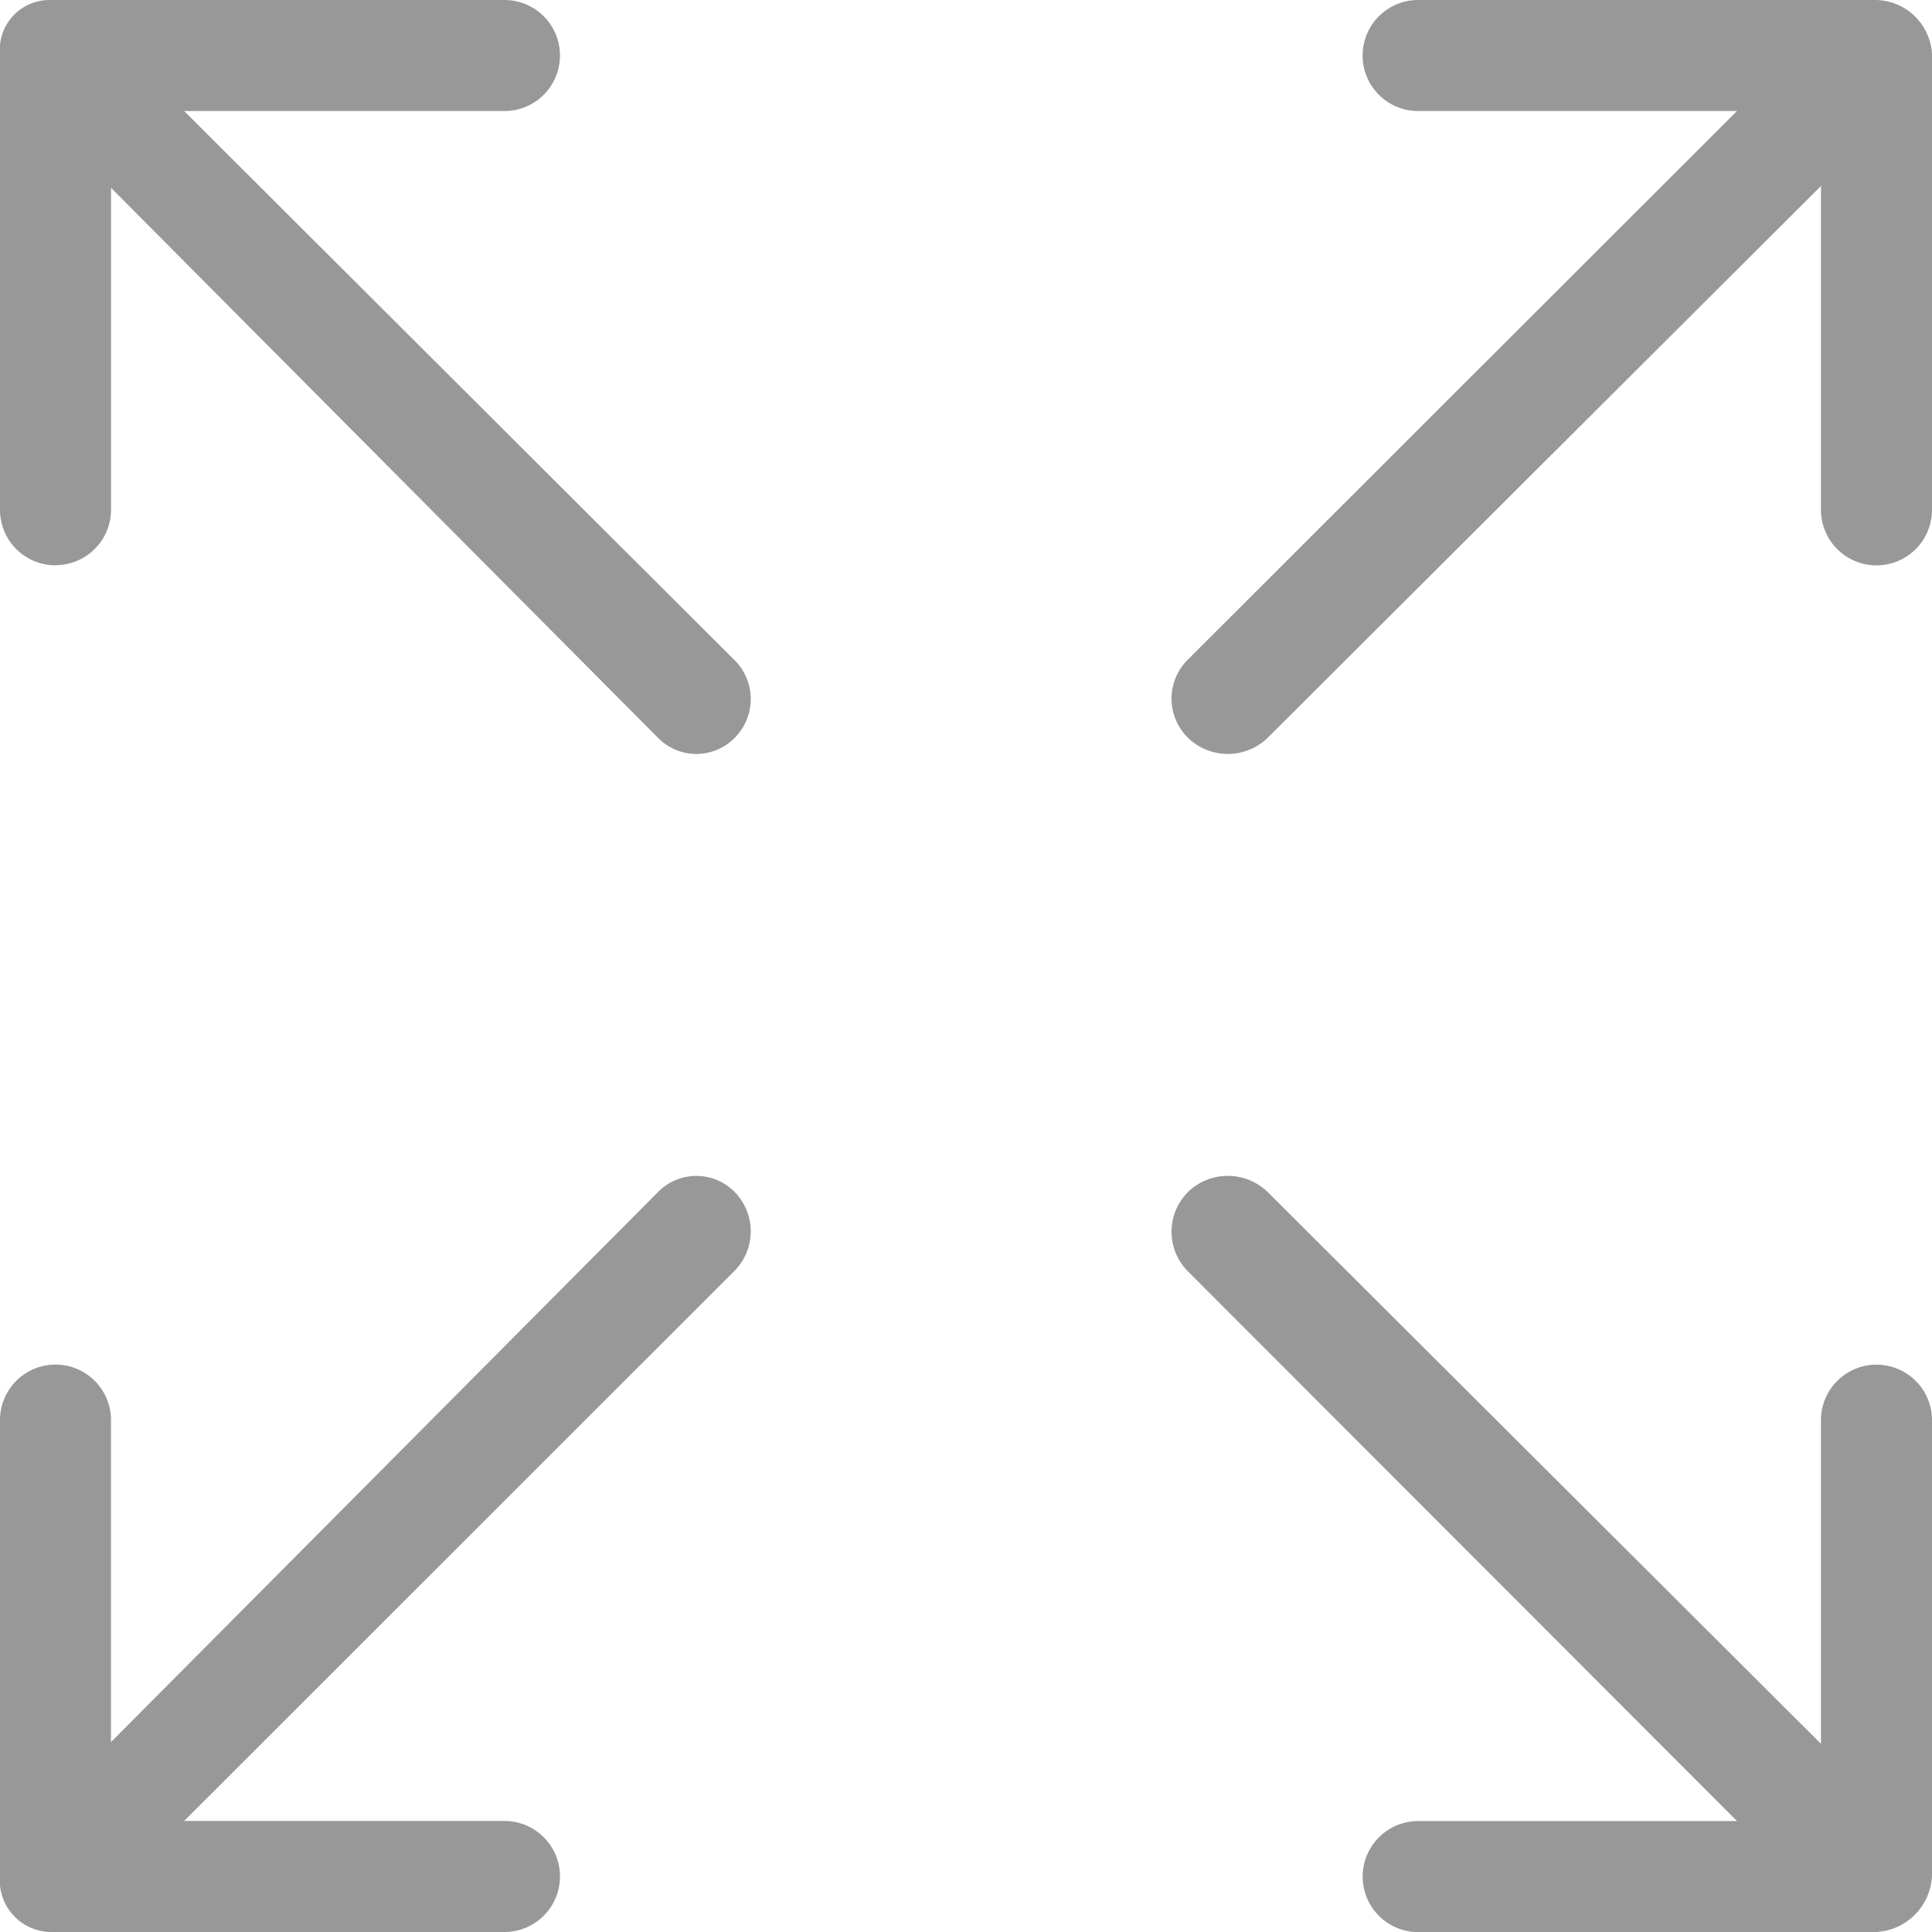
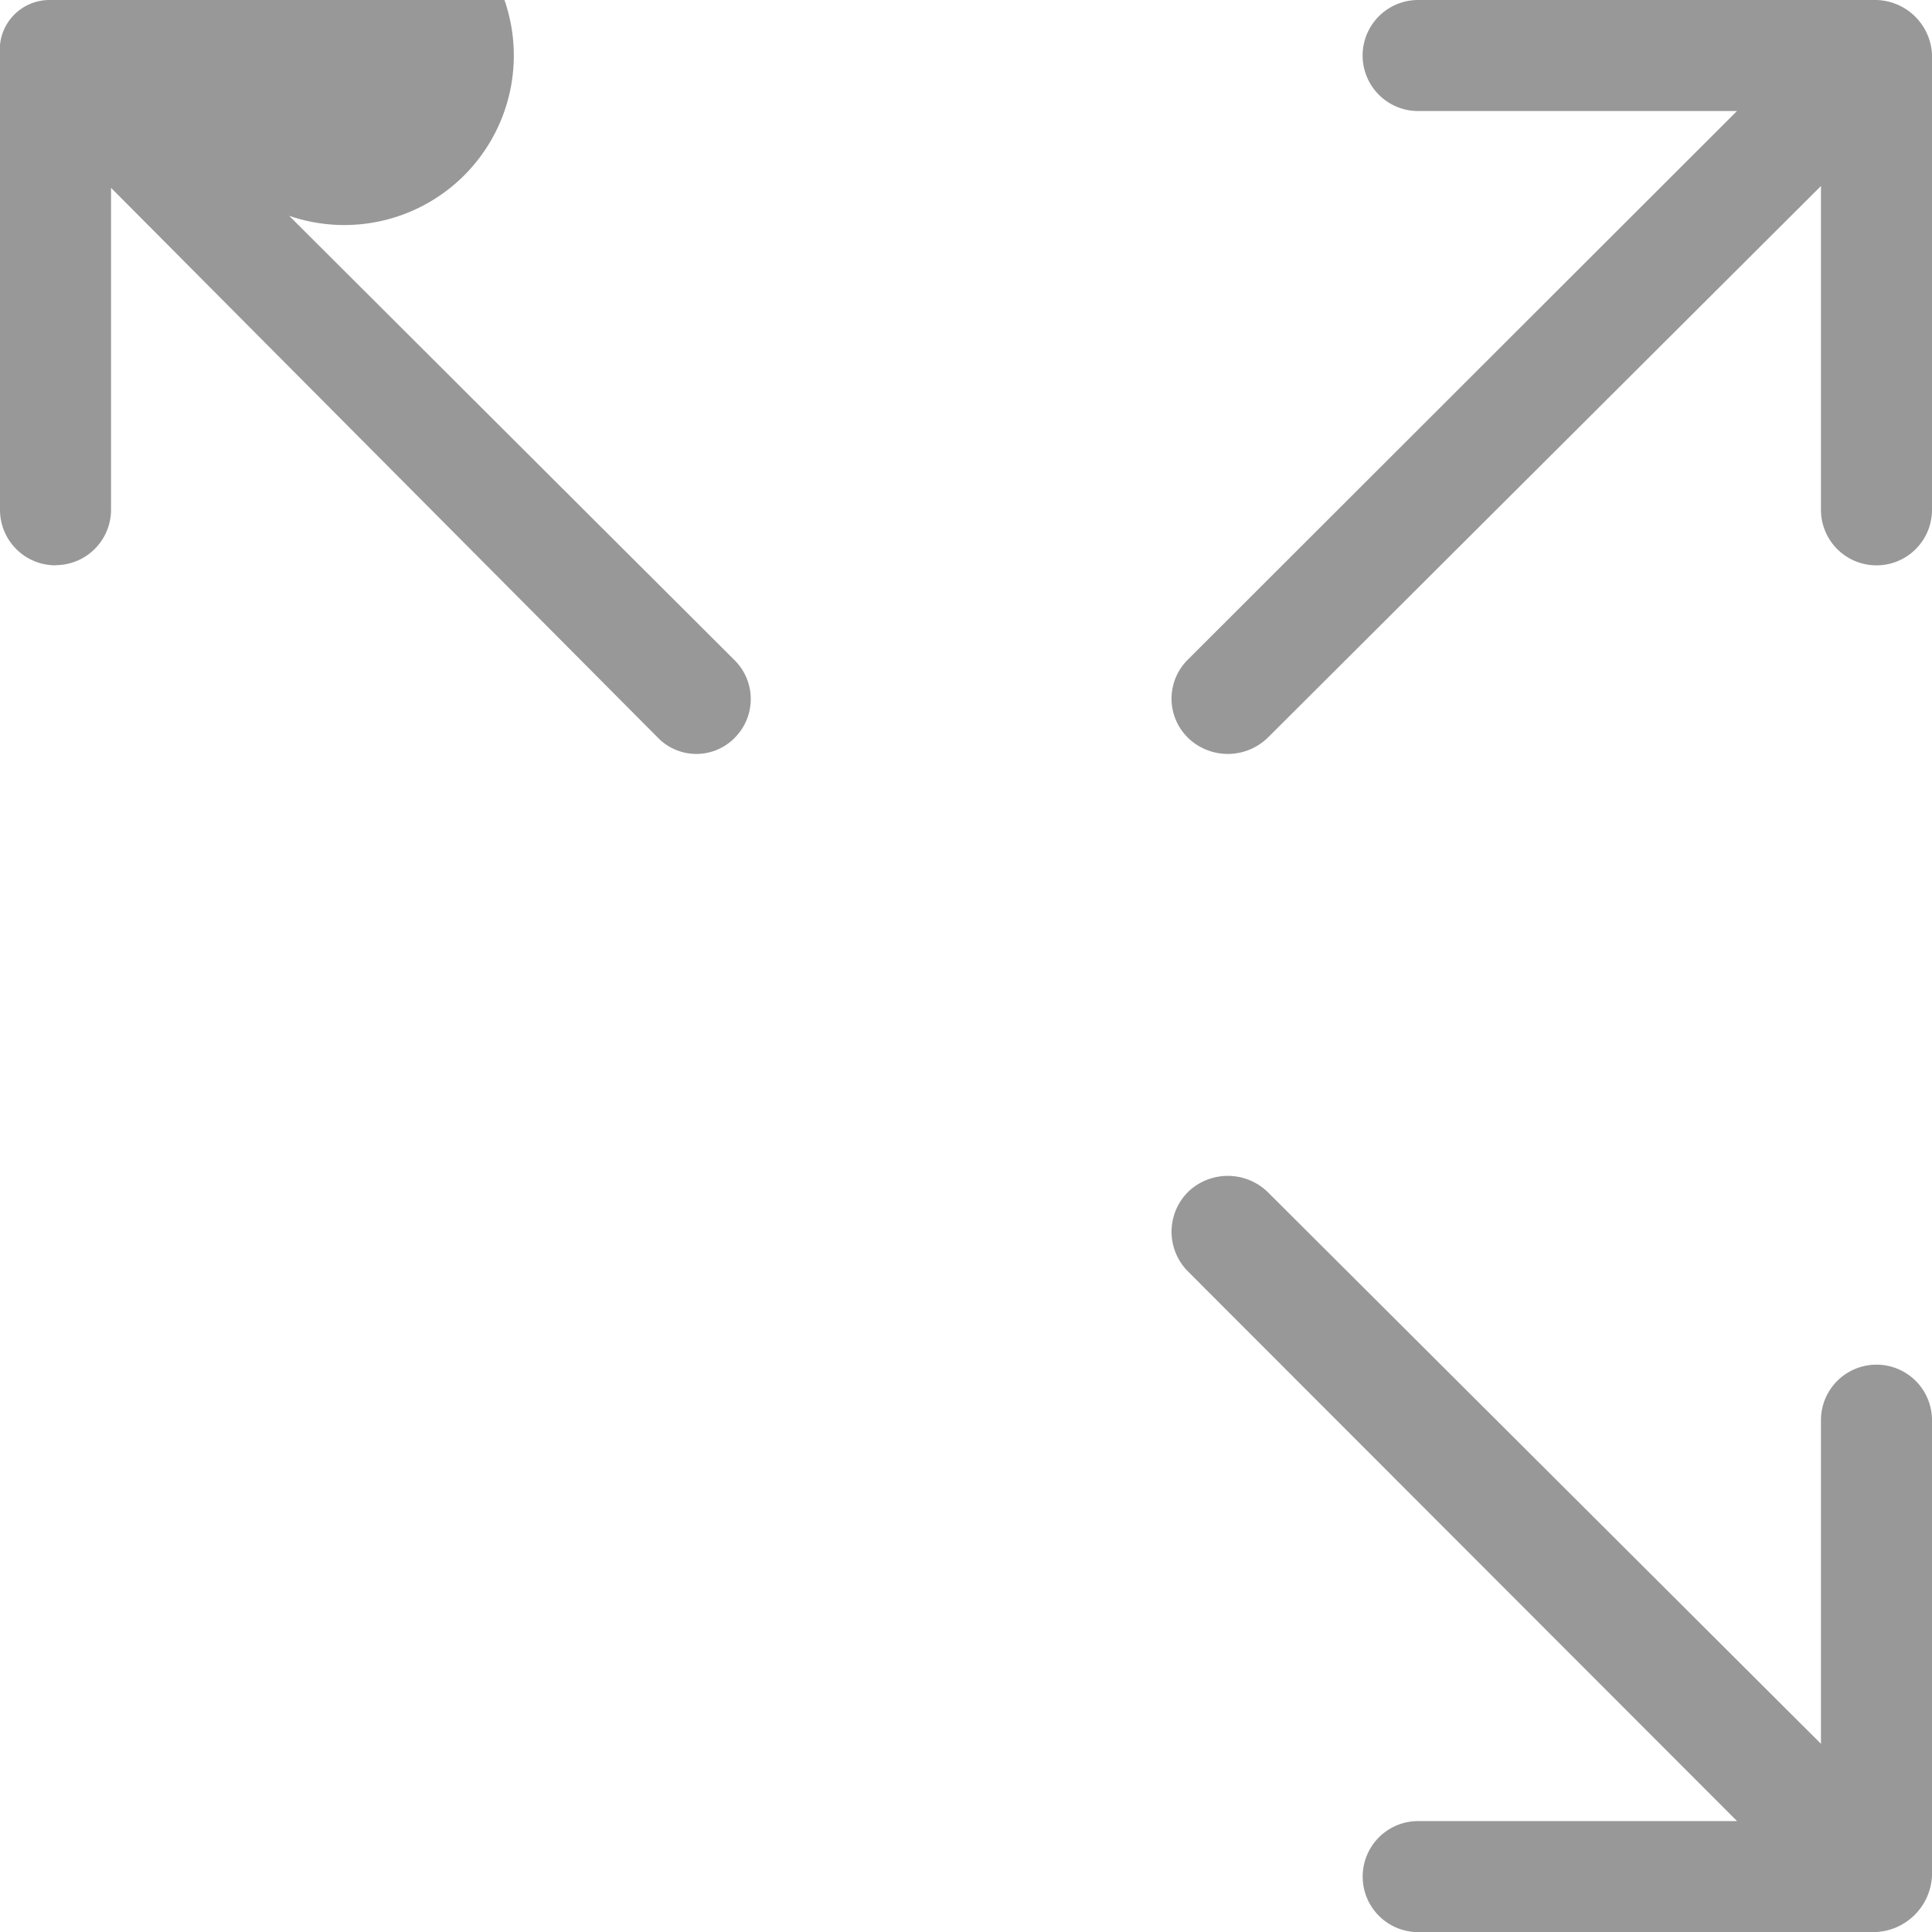
<svg xmlns="http://www.w3.org/2000/svg" width="36" height="36" viewBox="0 0 36 36">
  <defs>
    <clipPath id="clip-path">
      <rect id="Rectangle_448" data-name="Rectangle 448" width="36" height="36" fill="#101010" />
    </clipPath>
  </defs>
  <g id="Group_1891" data-name="Group 1891" opacity="0.43">
    <g id="Group_1890" data-name="Group 1890" clip-path="url(#clip-path)">
      <path id="Path_2468" data-name="Path 2468" d="M211.325,13.745a1.068,1.068,0,0,0,1.491,0L223.123,3.466V9.5a1.034,1.034,0,0,0,2.069,0V1.013A1.066,1.066,0,0,0,224.1,0h-8.483a1.034,1.034,0,1,0,0,2.069h5.941L211.325,12.292a1.021,1.021,0,0,0,0,1.452" transform="translate(-189.192)" fill="#101010" />
-       <path id="Path_2469" data-name="Path 2469" d="M1.034,10.531A1.034,1.034,0,0,0,2.069,9.5v-6L12.258,13.745a1,1,0,0,0,1.435,0,1.021,1.021,0,0,0-.014-1.452L3.431,2.069H9.4A1.034,1.034,0,1,0,9.4,0H.922A.926.926,0,0,0,0,1.013V9.5a1.034,1.034,0,0,0,1.034,1.034" fill="#101010" />
+       <path id="Path_2469" data-name="Path 2469" d="M1.034,10.531A1.034,1.034,0,0,0,2.069,9.5v-6L12.258,13.745a1,1,0,0,0,1.435,0,1.021,1.021,0,0,0-.014-1.452L3.431,2.069A1.034,1.034,0,1,0,9.4,0H.922A.926.926,0,0,0,0,1.013V9.5a1.034,1.034,0,0,0,1.034,1.034" fill="#101010" />
      <path id="Path_2470" data-name="Path 2470" d="M211.325,212.1a1.068,1.068,0,0,1,1.491,0l10.307,10.279v-6.03a1.034,1.034,0,1,1,2.069,0v8.483a1.1,1.1,0,0,1-1.091,1.056h-8.483a1.034,1.034,0,1,1,0-2.069h5.941l-10.234-10.245a1.047,1.047,0,0,1,0-1.473" transform="translate(-189.192 -189.886)" fill="#101010" />
-       <path id="Path_2471" data-name="Path 2471" d="M1.034,215.312a1.034,1.034,0,0,1,1.034,1.034v6L12.258,212.1a1,1,0,0,1,1.435,0,1.047,1.047,0,0,1-.014,1.473L3.431,223.816H9.4a1.034,1.034,0,1,1,0,2.069H.922A.963.963,0,0,1,0,224.829v-8.483a1.034,1.034,0,0,1,1.034-1.034" transform="translate(0 -189.885)" fill="#101010" />
    </g>
  </g>
</svg>